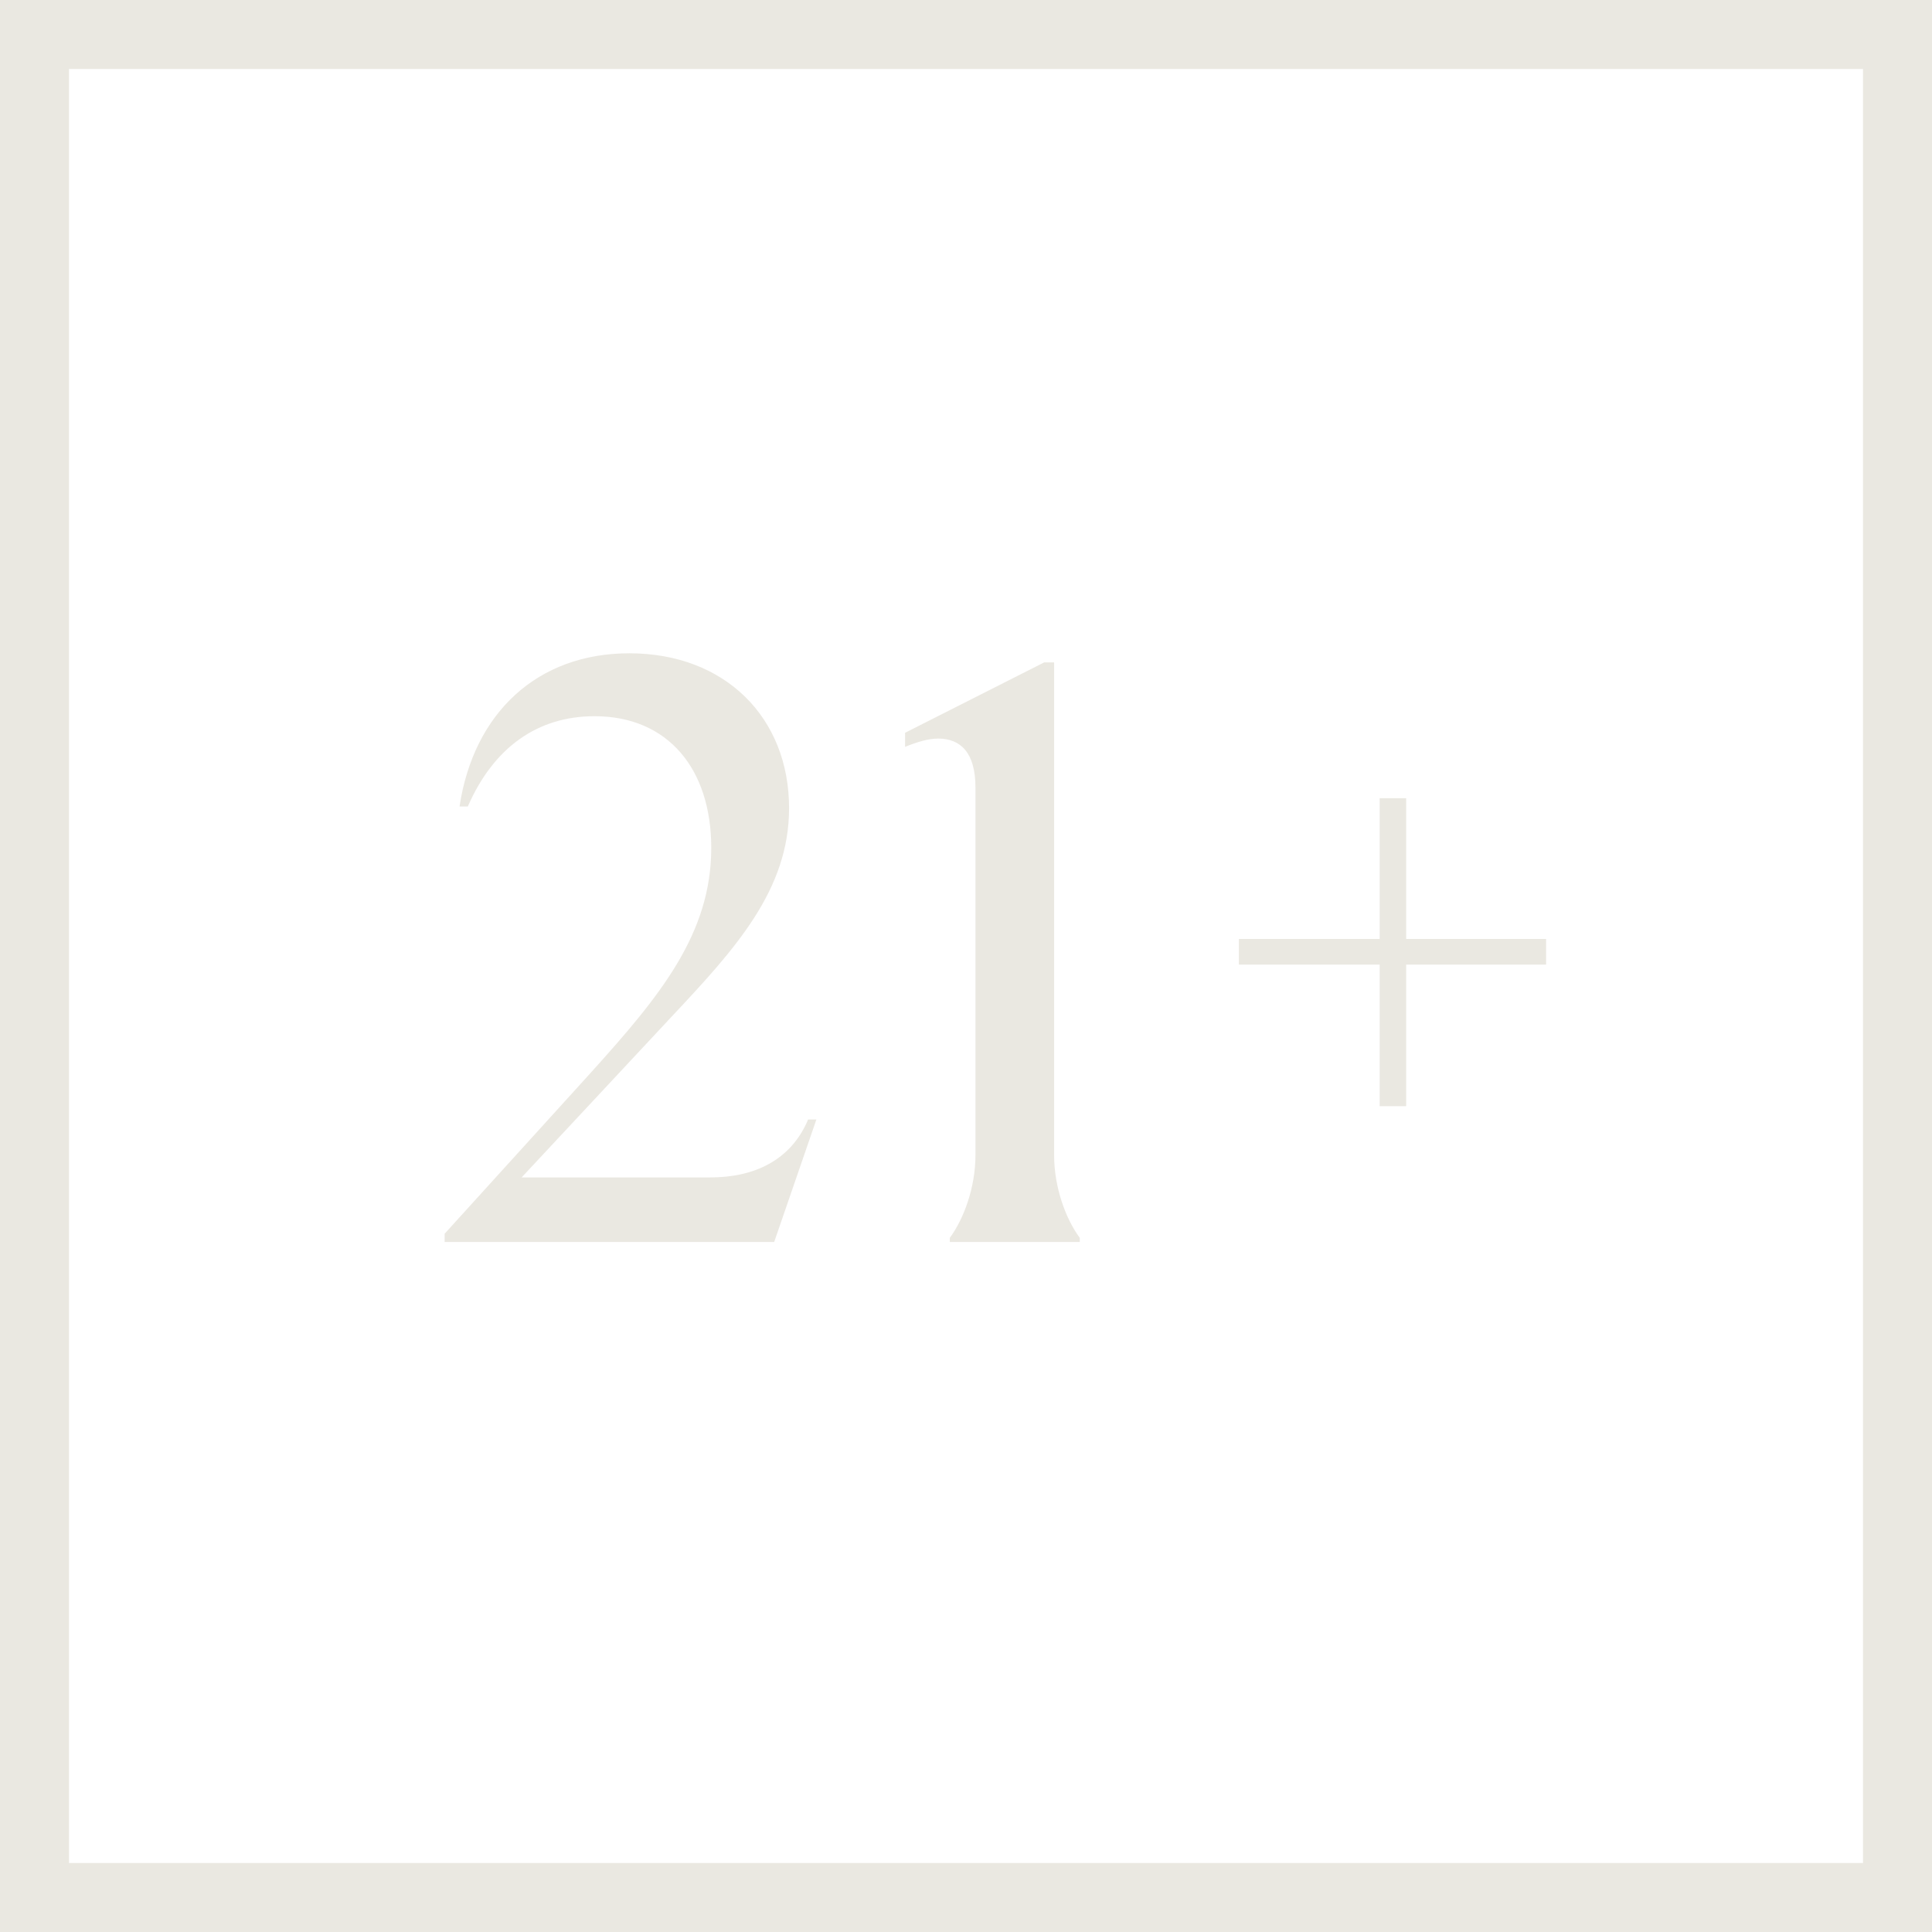
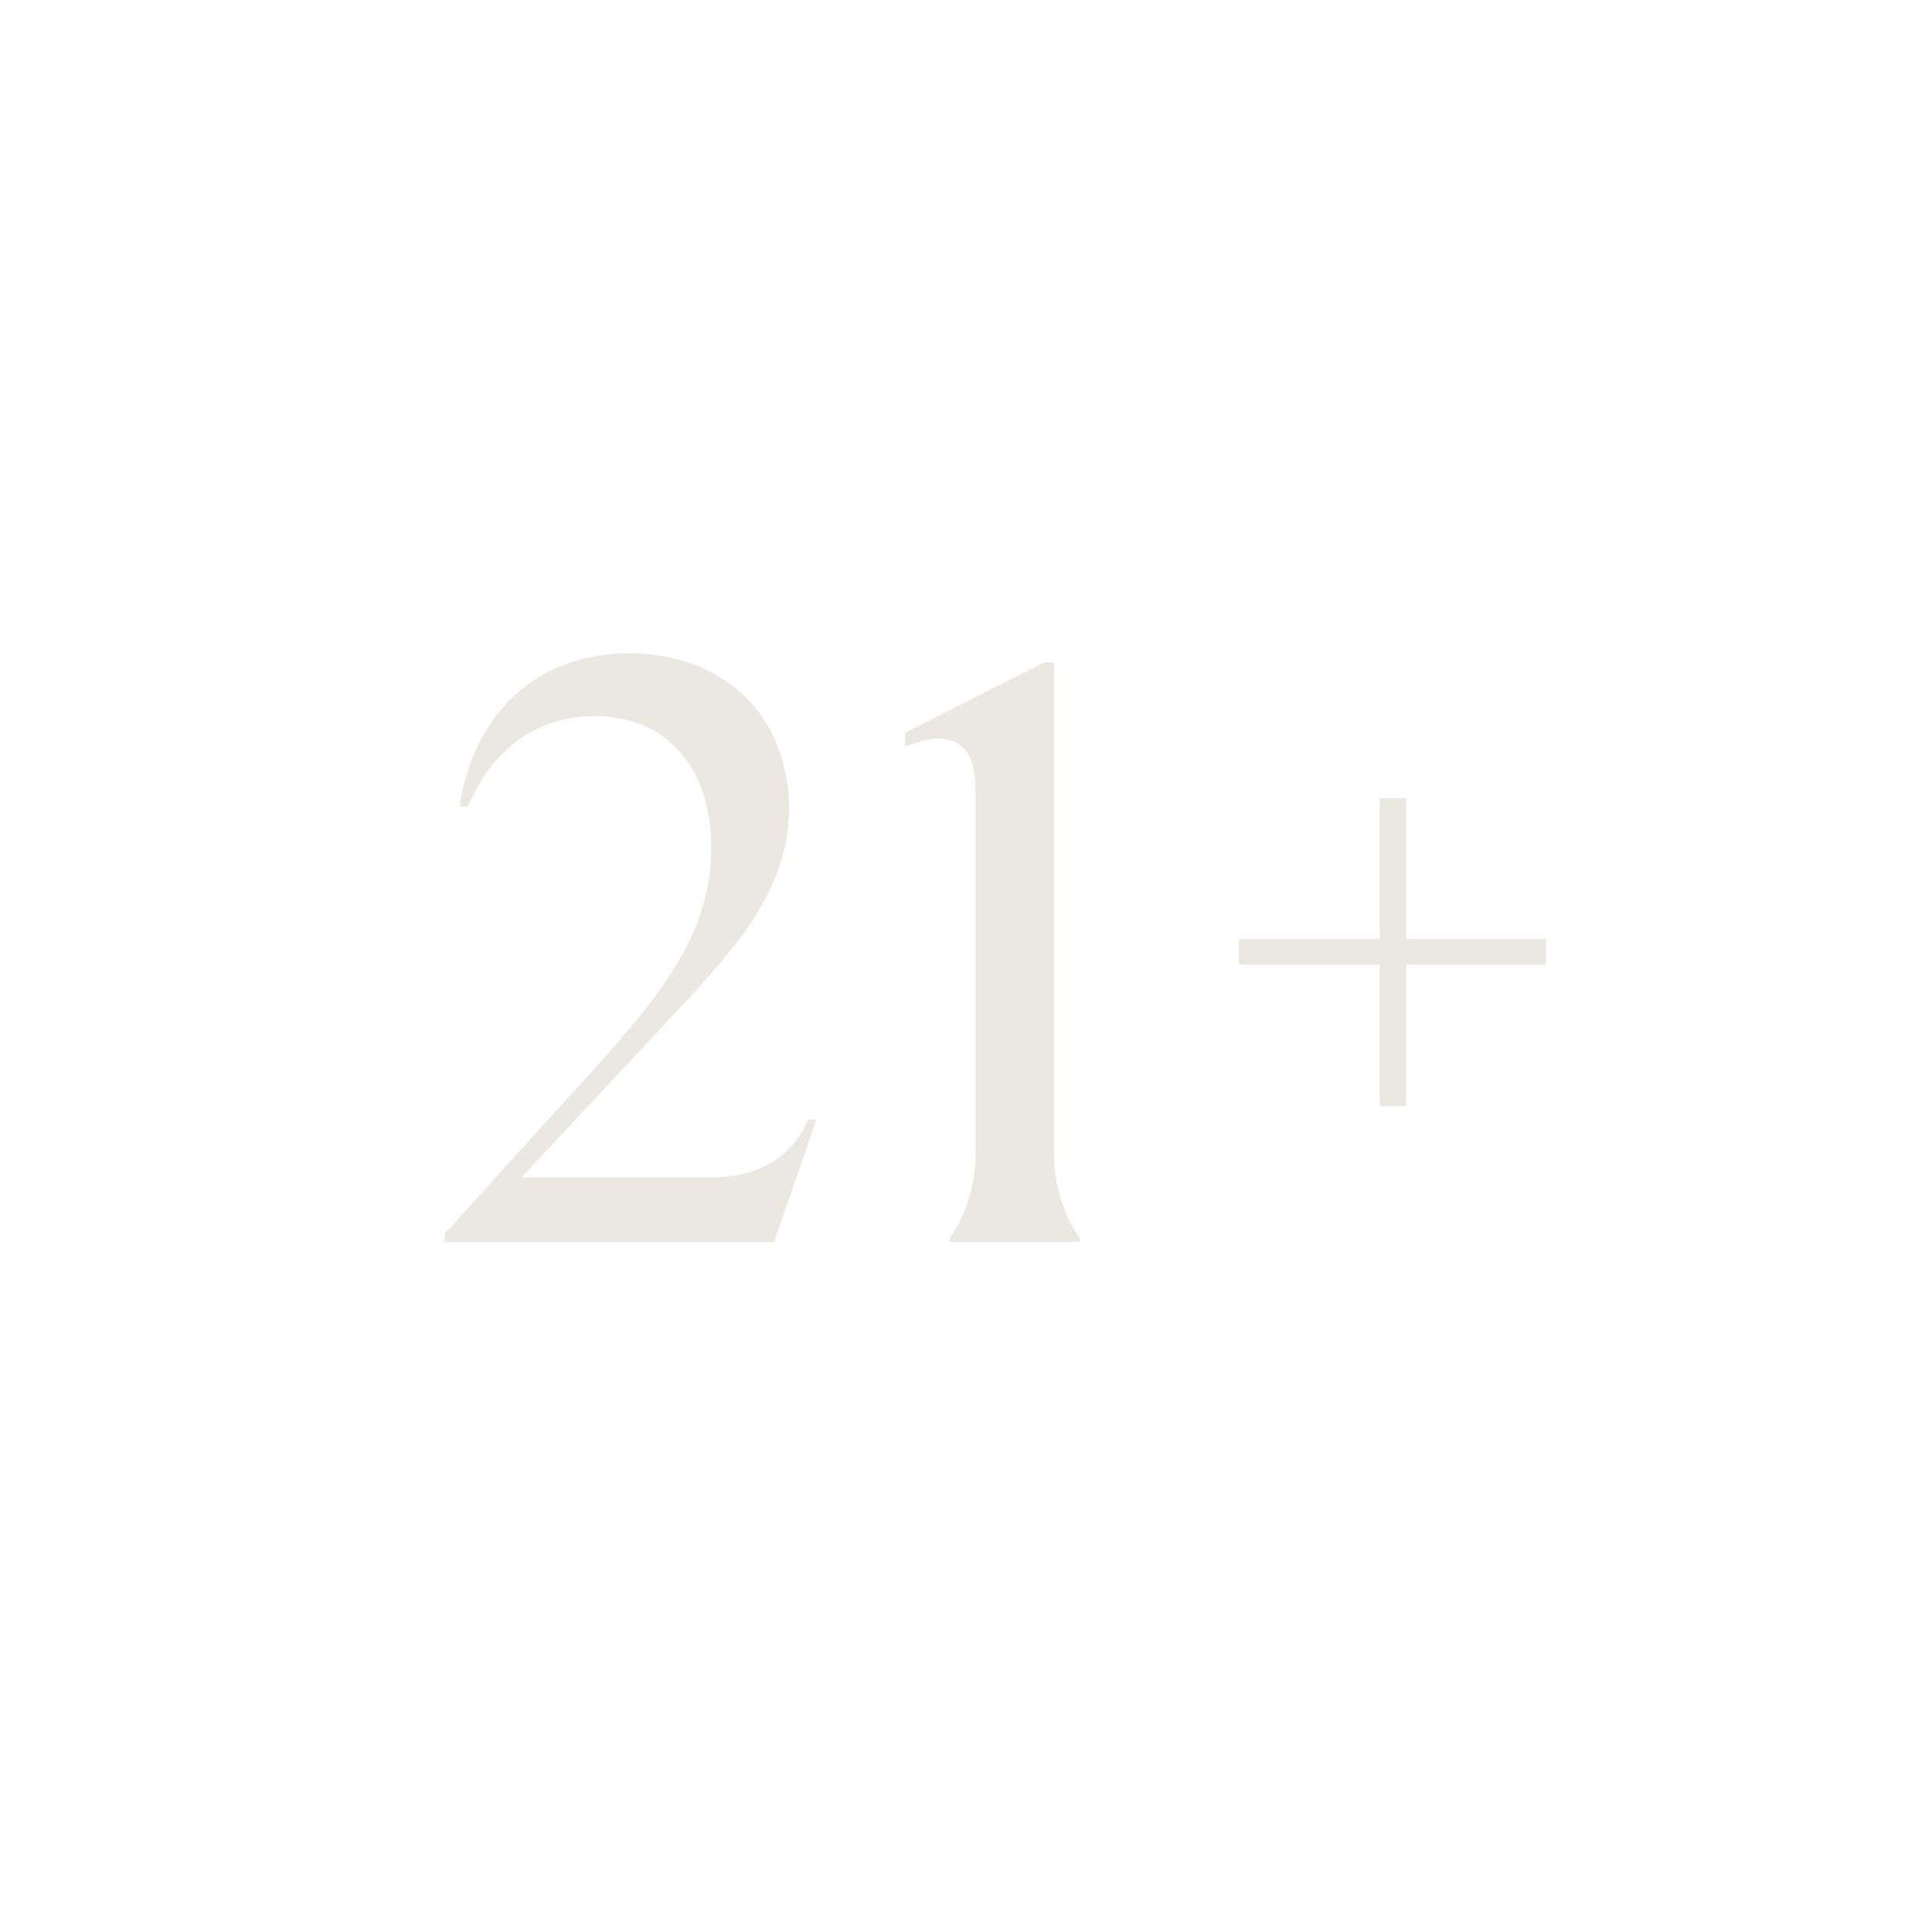
<svg xmlns="http://www.w3.org/2000/svg" width="28" height="28" viewBox="0 0 28 28" fill="none">
  <g opacity="0.5">
    <path d="M11.22 18H6.444V17.88L8.568 15.54C9.564 14.436 10.308 13.536 10.308 12.288C10.308 11.148 9.684 10.38 8.616 10.38C7.788 10.38 7.152 10.836 6.78 11.688H6.66C6.864 10.332 7.788 9.468 9.12 9.468C10.512 9.468 11.436 10.404 11.436 11.712C11.436 12.9 10.656 13.752 9.732 14.736L7.56 17.064H10.296C10.92 17.064 11.46 16.824 11.712 16.224H11.832L11.22 18ZM15.649 18H13.765V17.94C13.969 17.664 14.137 17.208 14.137 16.74V11.412C14.137 10.908 13.921 10.704 13.597 10.704C13.453 10.704 13.297 10.752 13.117 10.824V10.62L15.133 9.6H15.277V16.74C15.277 17.208 15.445 17.664 15.649 17.94V18ZM20.379 13.608H22.407V13.98H20.379V16.032H19.995V13.98H17.955V13.608H19.995V11.568H20.379V13.608Z" fill="#D6D1C4" />
-     <rect x="0.5" y="0.5" width="27" height="27" stroke="#D6D1C4" />
  </g>
</svg>